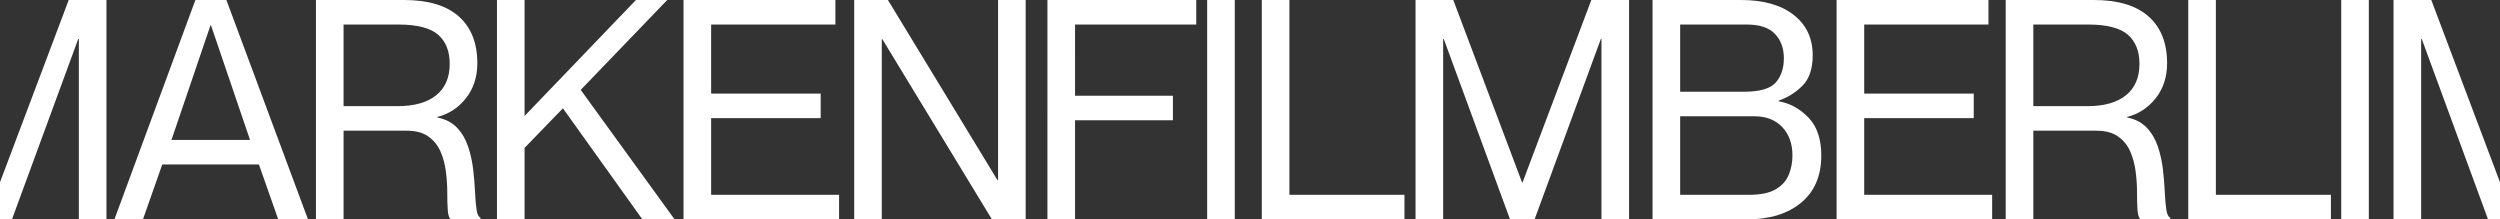
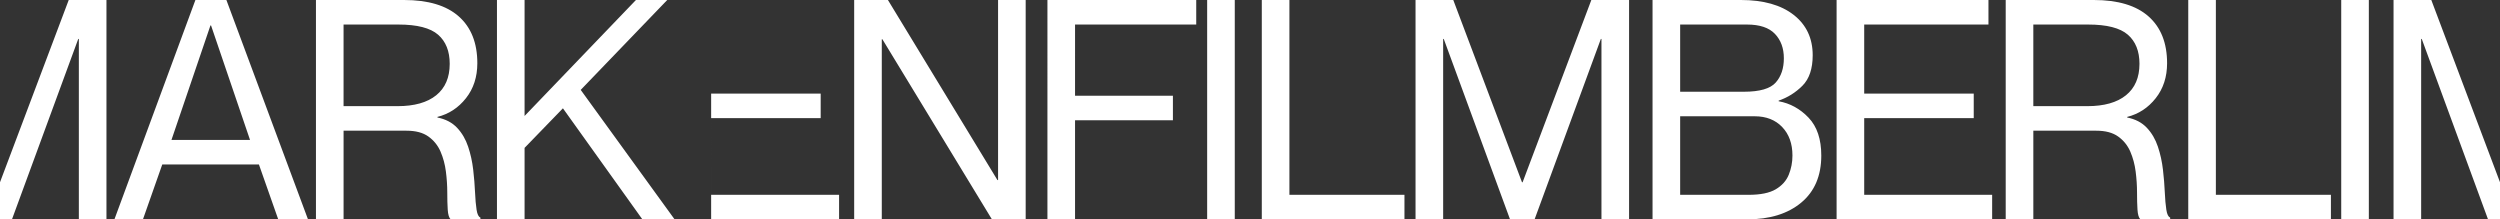
<svg xmlns="http://www.w3.org/2000/svg" version="1.1" id="Ebene_1" x="0px" y="0px" viewBox="0 0 814.85 71.5" style="enable-background:new 0 0 814.85 71.5;" xml:space="preserve">
  <rect x="0" y="0" width="814.85" height="71.5" fill="#333333" stroke="none" />
  <style type="text/css">
	.st0{fill:#FFFFFF;}
</style>
-   <path class="st0" d="M84.39,53.6h-31.5l-6.3,17.9h-9.3L63.69,0h10.1l26.6,71.5h-9.7L84.39,53.6z M55.89,45.6h25.6L68.79,8.3h-0.2  L55.89,45.6z M102.98,71.5V0h28.7c7.87,0,13.82,1.78,17.85,5.35c4.03,3.57,6.05,8.65,6.05,15.25c0,4.47-1.23,8.27-3.7,11.4  c-2.47,3.13-5.57,5.17-9.3,6.1v0.2c2.67,0.53,4.8,1.65,6.4,3.35c1.6,1.7,2.8,3.75,3.6,6.15c0.8,2.4,1.35,4.9,1.65,7.5  s0.5,5.05,0.6,7.35c0.1,2.3,0.27,4.2,0.5,5.7c0.23,1.5,0.65,2.35,1.25,2.55v0.6h-9.7c-0.53-0.53-0.85-1.58-0.95-3.15  c-0.1-1.56-0.15-3.45-0.15-5.65c0-2.2-0.15-4.47-0.45-6.8c-0.3-2.33-0.88-4.5-1.75-6.5c-0.87-2-2.18-3.63-3.95-4.9  c-1.77-1.27-4.15-1.9-7.15-1.9h-20.5v28.9H102.98z M111.98,8v26.6h17.6c5.47,0,9.67-1.18,12.6-3.55c2.93-2.37,4.4-5.78,4.4-10.25  c0-4.13-1.27-7.3-3.8-9.5c-2.53-2.2-6.83-3.3-12.9-3.3H111.98z M161.98,71.5V0h9v37.8L207.28,0h10.2l-28.2,29.3l30.6,42.2h-10.5  l-25.9-36.2l-12.5,12.9v23.3H161.98z M231.79,30.5h35.7v8h-35.7v25h41.7v8h-50.7V0h49.5v8h-40.5V30.5z M278.41,71.5V0h11l35.7,58.7  h0.2V0h9v71.5h-11l-35.7-58.7h-0.2v58.7H278.41z M350.4,31.2h31.9v8h-31.9v32.3h-9V0h48.5v8h-39.5V31.2z M393.46,0h9v71.5h-9V0z   M411.27,0h9v63.5h37.5v8h-46.5V0z M461.38,71.5V0h12.3l22.4,59.4h0.2L518.68,0h12.3v71.5h-9V12.7h-0.2l-21.6,58.8h-8l-21.6-58.8  h-0.2v58.8H461.38z M538.63,71.5V0h28.8c7.33,0,13.07,1.62,17.2,4.85c4.13,3.23,6.2,7.62,6.2,13.15c0,4.4-1.12,7.72-3.35,9.95  c-2.23,2.23-4.82,3.85-7.75,4.85V33c3.73,0.67,6.98,2.45,9.75,5.35c2.77,2.9,4.15,7.02,4.15,12.35c0,6.6-2.18,11.72-6.55,15.35  c-4.37,3.63-10.25,5.45-17.65,5.45H538.63z M547.63,29.9h20.8c5.13,0,8.58-1,10.35-3c1.77-2,2.65-4.63,2.65-7.9  c0-3.27-0.97-5.92-2.9-7.95C576.6,9.02,573.56,8,569.43,8h-21.8V29.9z M547.63,63.5h22.3c3.87,0,6.82-0.6,8.85-1.8  c2.03-1.2,3.45-2.78,4.25-4.75c0.8-1.97,1.2-4.05,1.2-6.25c0-3.87-1.12-6.97-3.35-9.3c-2.23-2.33-5.22-3.5-8.95-3.5h-24.3V63.5z   M607.62,30.5h35.7v8h-35.7v25h41.7v8h-50.7V0h49.5v8h-40.5V30.5z M653.74,71.5V0h28.7c7.87,0,13.82,1.78,17.85,5.35  c4.03,3.57,6.05,8.65,6.05,15.25c0,4.47-1.23,8.27-3.7,11.4c-2.47,3.13-5.57,5.17-9.3,6.1v0.2c2.67,0.53,4.8,1.65,6.4,3.35  c1.6,1.7,2.8,3.75,3.6,6.15c0.8,2.4,1.35,4.9,1.65,7.5s0.5,5.05,0.6,7.35c0.1,2.3,0.27,4.2,0.5,5.7c0.23,1.5,0.65,2.35,1.25,2.55  v0.6h-9.7c-0.54-0.53-0.85-1.58-0.95-3.15c-0.1-1.56-0.15-3.45-0.15-5.65c0-2.2-0.15-4.47-0.45-6.8c-0.3-2.33-0.88-4.5-1.75-6.5  c-0.87-2-2.18-3.63-3.95-4.9c-1.77-1.27-4.15-1.9-7.15-1.9h-20.5v28.9H653.74z M662.74,8v26.6h17.6c5.47,0,9.67-1.18,12.6-3.55  c2.93-2.37,4.4-5.78,4.4-10.25c0-4.13-1.27-7.3-3.8-9.5C691,9.1,686.7,8,680.64,8H662.74z M713.24,0h9v63.5h37.5v8h-46.5V0z   M763.1,0h9v71.5h-9V0z M22.4,0L0,59.4v12.1h3.9l21.6-58.8h0.2v58.8h9V0H22.4z M780.15,0v71.5h9V12.7h0.2l21.6,58.8h3.9V59.4  L792.46,0L780.15,0z" />
+   <path class="st0" d="M84.39,53.6h-31.5l-6.3,17.9h-9.3L63.69,0h10.1l26.6,71.5h-9.7L84.39,53.6z M55.89,45.6h25.6L68.79,8.3h-0.2  L55.89,45.6z M102.98,71.5V0h28.7c7.87,0,13.82,1.78,17.85,5.35c4.03,3.57,6.05,8.65,6.05,15.25c0,4.47-1.23,8.27-3.7,11.4  c-2.47,3.13-5.57,5.17-9.3,6.1v0.2c2.67,0.53,4.8,1.65,6.4,3.35c1.6,1.7,2.8,3.75,3.6,6.15c0.8,2.4,1.35,4.9,1.65,7.5  s0.5,5.05,0.6,7.35c0.1,2.3,0.27,4.2,0.5,5.7c0.23,1.5,0.65,2.35,1.25,2.55v0.6h-9.7c-0.53-0.53-0.85-1.58-0.95-3.15  c-0.1-1.56-0.15-3.45-0.15-5.65c0-2.2-0.15-4.47-0.45-6.8c-0.3-2.33-0.88-4.5-1.75-6.5c-0.87-2-2.18-3.63-3.95-4.9  c-1.77-1.27-4.15-1.9-7.15-1.9h-20.5v28.9H102.98z M111.98,8v26.6h17.6c5.47,0,9.67-1.18,12.6-3.55c2.93-2.37,4.4-5.78,4.4-10.25  c0-4.13-1.27-7.3-3.8-9.5c-2.53-2.2-6.83-3.3-12.9-3.3H111.98z M161.98,71.5V0h9v37.8L207.28,0h10.2l-28.2,29.3l30.6,42.2h-10.5  l-25.9-36.2l-12.5,12.9v23.3H161.98z M231.79,30.5h35.7v8h-35.7v25h41.7v8h-50.7h49.5v8h-40.5V30.5z M278.41,71.5V0h11l35.7,58.7  h0.2V0h9v71.5h-11l-35.7-58.7h-0.2v58.7H278.41z M350.4,31.2h31.9v8h-31.9v32.3h-9V0h48.5v8h-39.5V31.2z M393.46,0h9v71.5h-9V0z   M411.27,0h9v63.5h37.5v8h-46.5V0z M461.38,71.5V0h12.3l22.4,59.4h0.2L518.68,0h12.3v71.5h-9V12.7h-0.2l-21.6,58.8h-8l-21.6-58.8  h-0.2v58.8H461.38z M538.63,71.5V0h28.8c7.33,0,13.07,1.62,17.2,4.85c4.13,3.23,6.2,7.62,6.2,13.15c0,4.4-1.12,7.72-3.35,9.95  c-2.23,2.23-4.82,3.85-7.75,4.85V33c3.73,0.67,6.98,2.45,9.75,5.35c2.77,2.9,4.15,7.02,4.15,12.35c0,6.6-2.18,11.72-6.55,15.35  c-4.37,3.63-10.25,5.45-17.65,5.45H538.63z M547.63,29.9h20.8c5.13,0,8.58-1,10.35-3c1.77-2,2.65-4.63,2.65-7.9  c0-3.27-0.97-5.92-2.9-7.95C576.6,9.02,573.56,8,569.43,8h-21.8V29.9z M547.63,63.5h22.3c3.87,0,6.82-0.6,8.85-1.8  c2.03-1.2,3.45-2.78,4.25-4.75c0.8-1.97,1.2-4.05,1.2-6.25c0-3.87-1.12-6.97-3.35-9.3c-2.23-2.33-5.22-3.5-8.95-3.5h-24.3V63.5z   M607.62,30.5h35.7v8h-35.7v25h41.7v8h-50.7V0h49.5v8h-40.5V30.5z M653.74,71.5V0h28.7c7.87,0,13.82,1.78,17.85,5.35  c4.03,3.57,6.05,8.65,6.05,15.25c0,4.47-1.23,8.27-3.7,11.4c-2.47,3.13-5.57,5.17-9.3,6.1v0.2c2.67,0.53,4.8,1.65,6.4,3.35  c1.6,1.7,2.8,3.75,3.6,6.15c0.8,2.4,1.35,4.9,1.65,7.5s0.5,5.05,0.6,7.35c0.1,2.3,0.27,4.2,0.5,5.7c0.23,1.5,0.65,2.35,1.25,2.55  v0.6h-9.7c-0.54-0.53-0.85-1.58-0.95-3.15c-0.1-1.56-0.15-3.45-0.15-5.65c0-2.2-0.15-4.47-0.45-6.8c-0.3-2.33-0.88-4.5-1.75-6.5  c-0.87-2-2.18-3.63-3.95-4.9c-1.77-1.27-4.15-1.9-7.15-1.9h-20.5v28.9H653.74z M662.74,8v26.6h17.6c5.47,0,9.67-1.18,12.6-3.55  c2.93-2.37,4.4-5.78,4.4-10.25c0-4.13-1.27-7.3-3.8-9.5C691,9.1,686.7,8,680.64,8H662.74z M713.24,0h9v63.5h37.5v8h-46.5V0z   M763.1,0h9v71.5h-9V0z M22.4,0L0,59.4v12.1h3.9l21.6-58.8h0.2v58.8h9V0H22.4z M780.15,0v71.5h9V12.7h0.2l21.6,58.8h3.9V59.4  L792.46,0L780.15,0z" />
</svg>